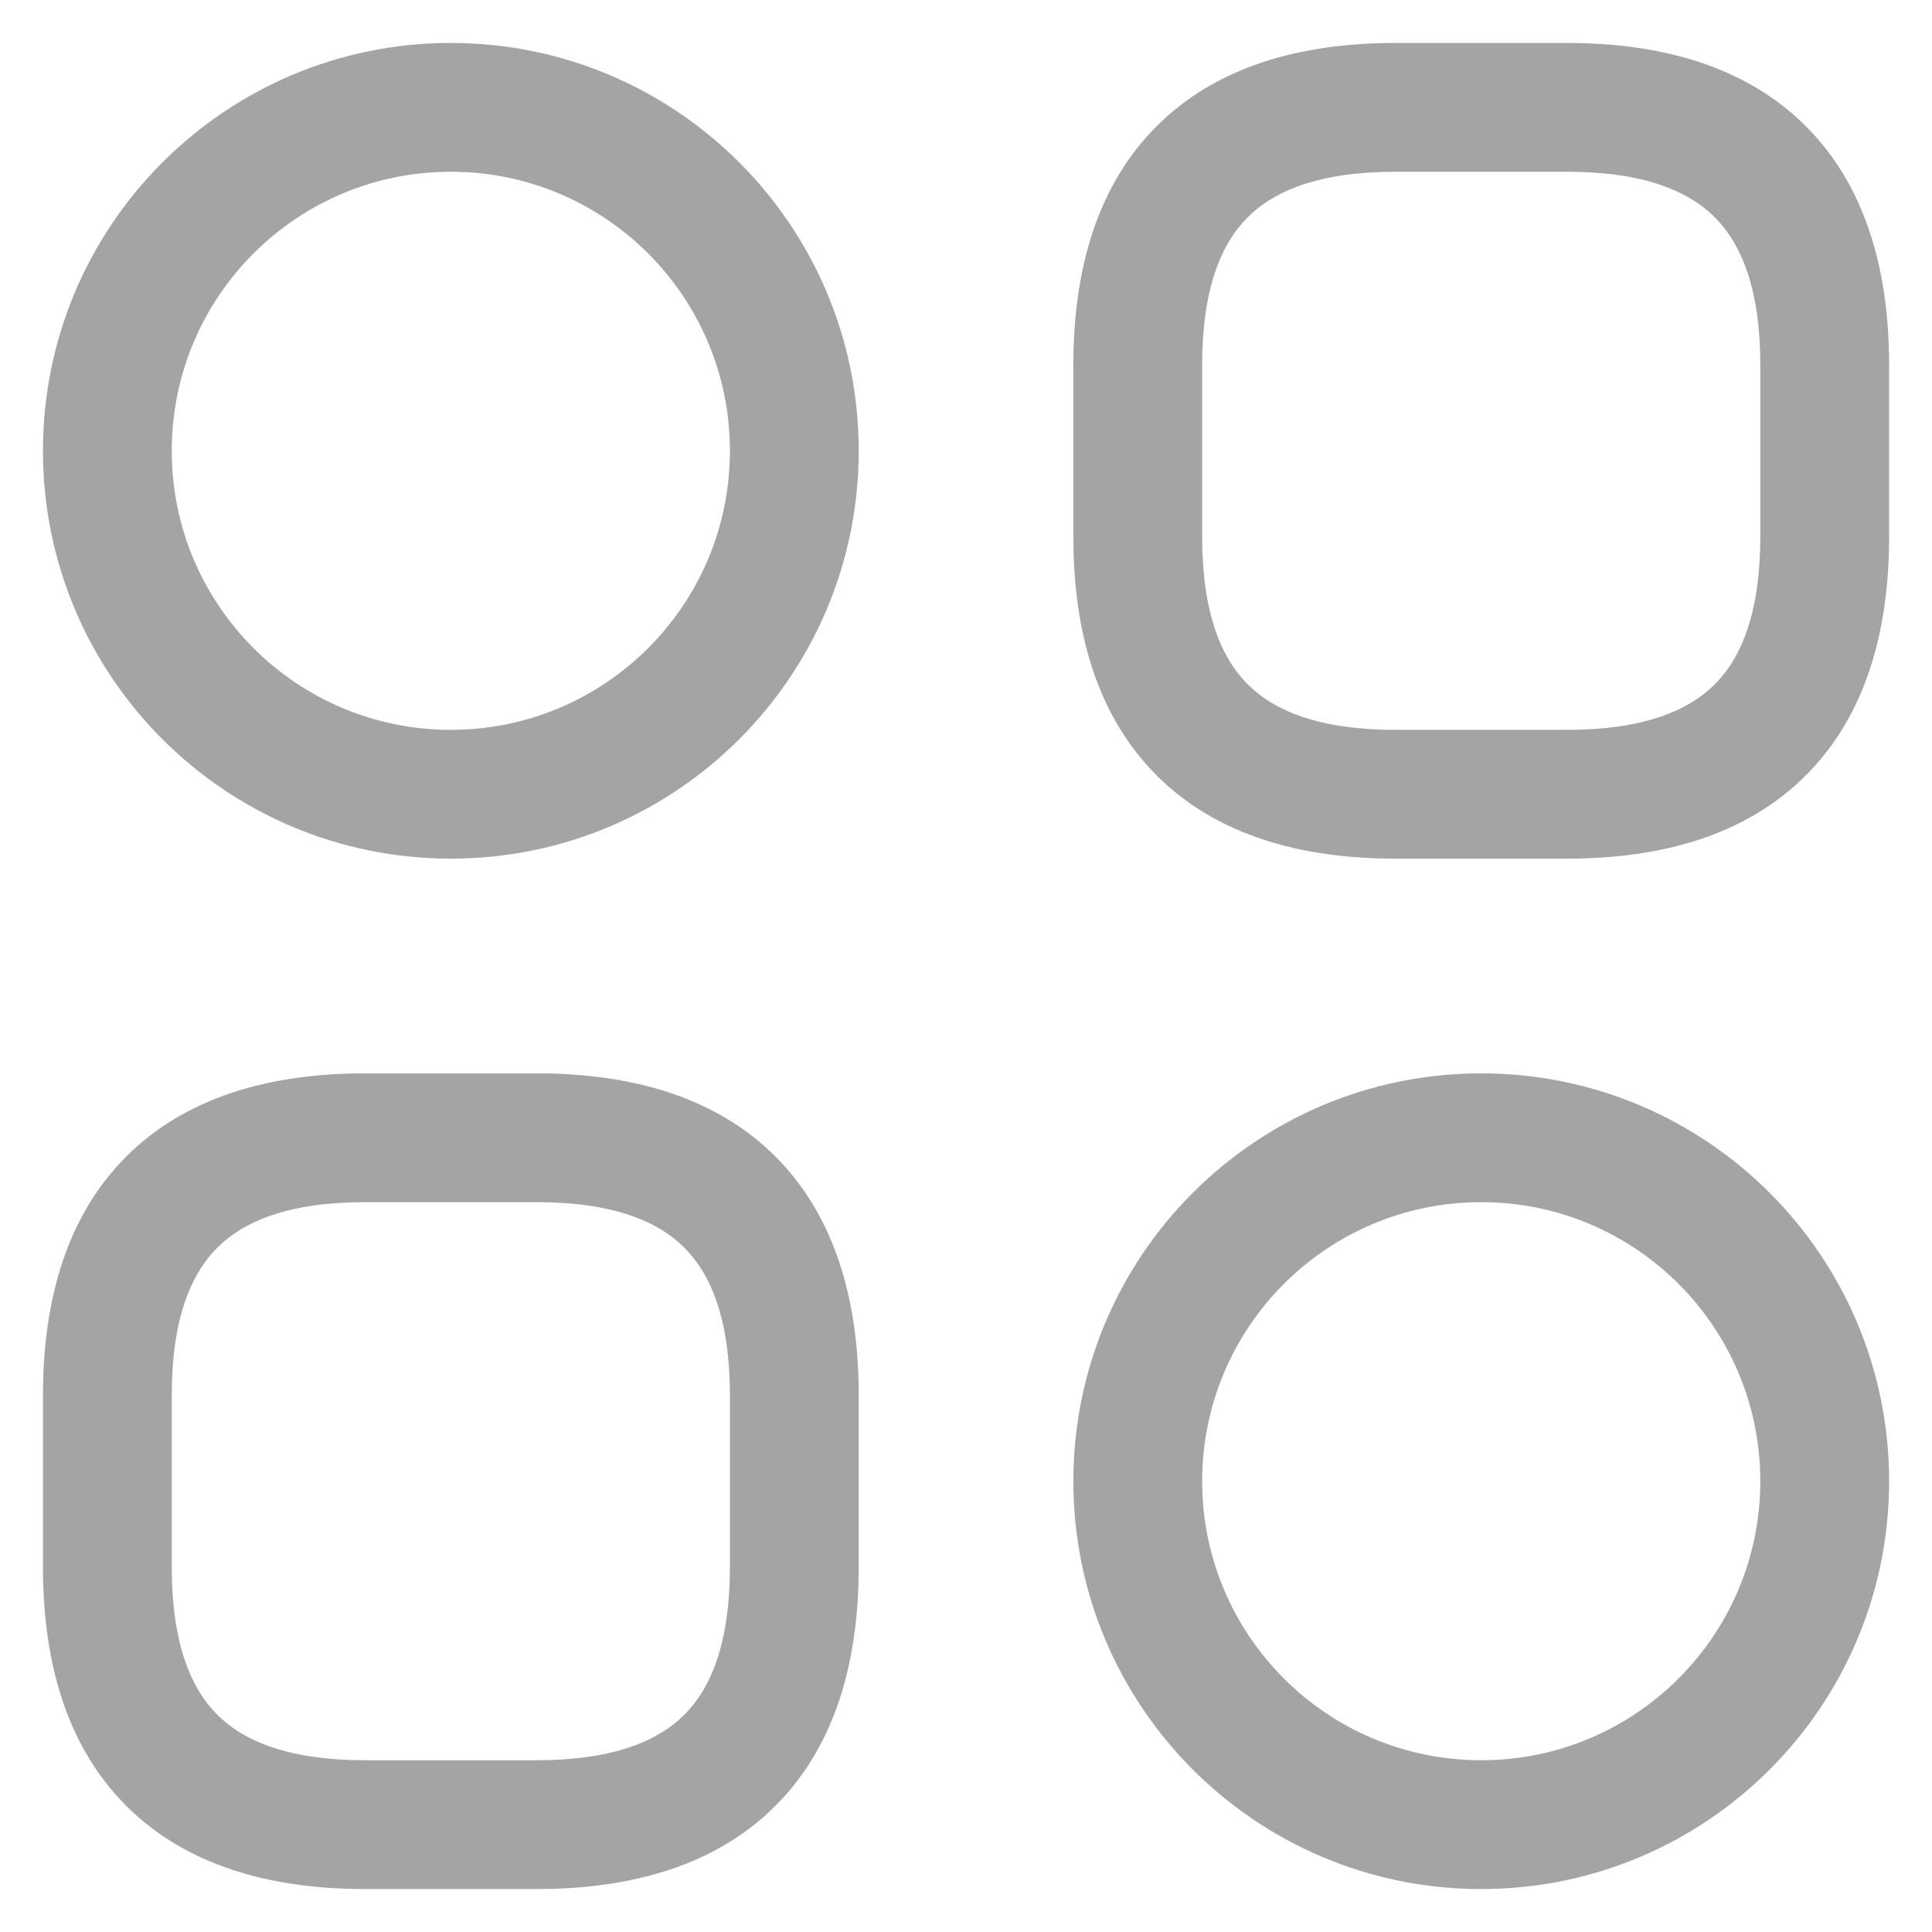
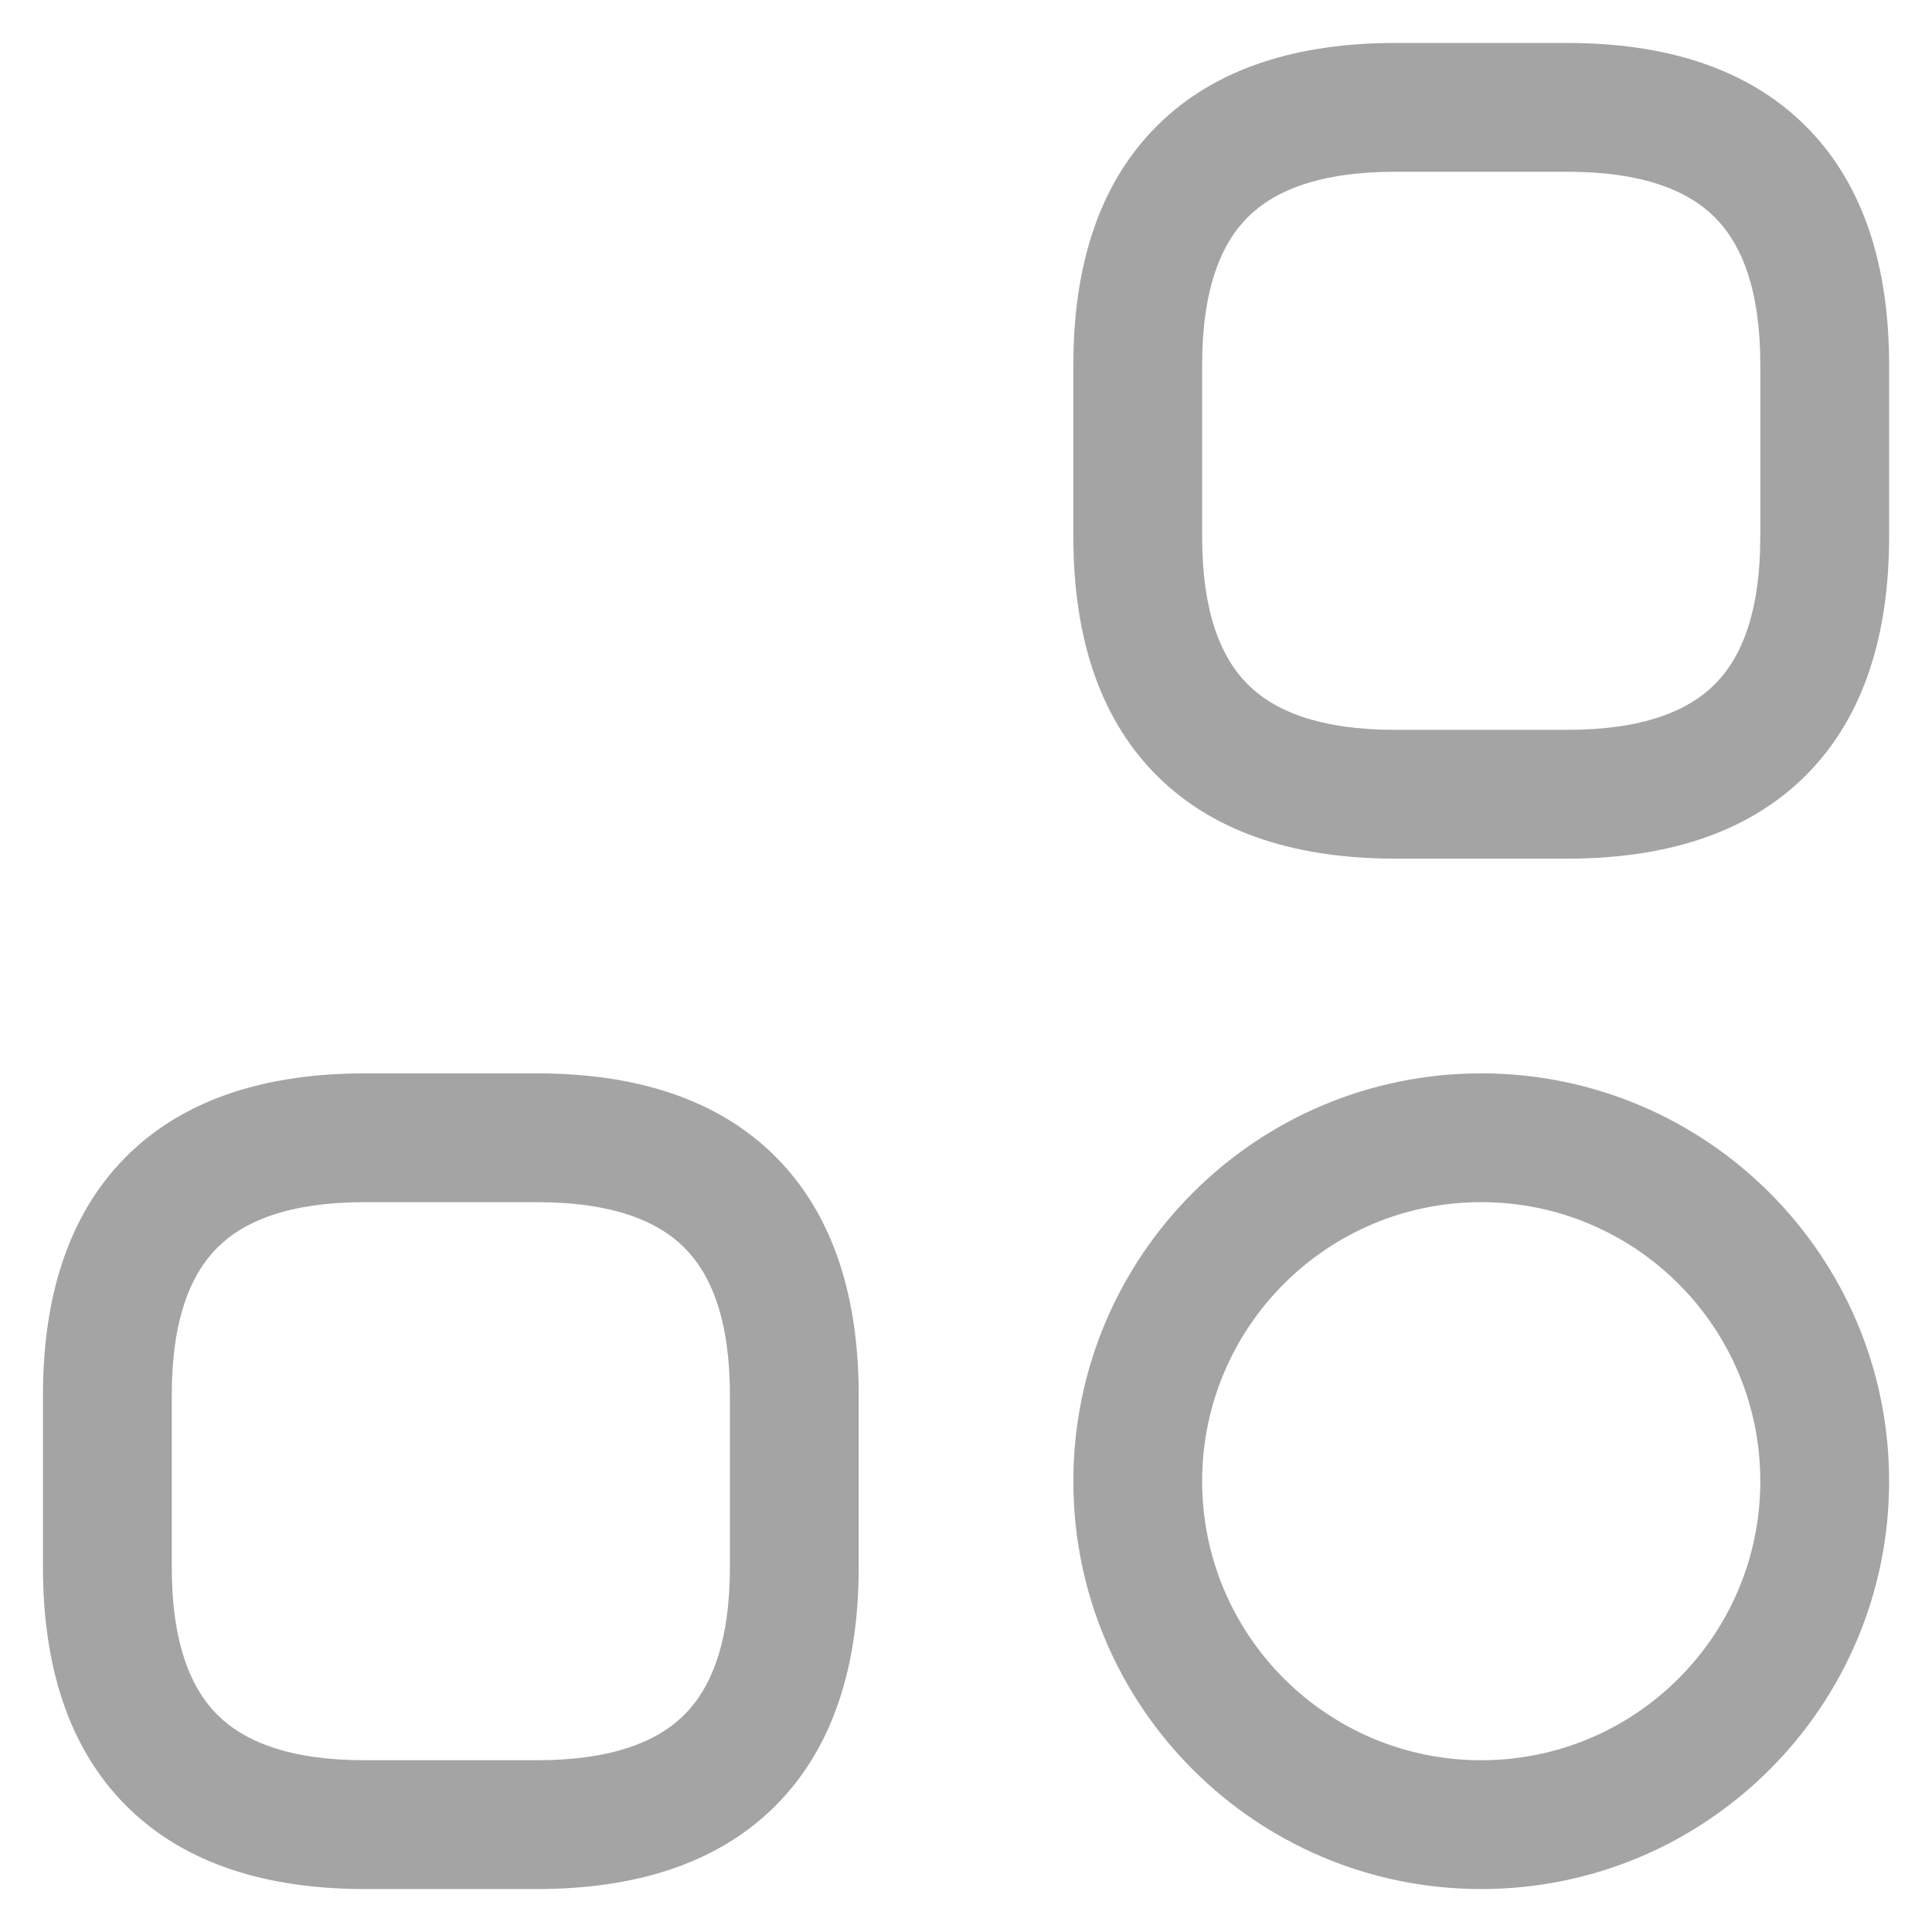
<svg xmlns="http://www.w3.org/2000/svg" width="30" height="30" viewBox="0 0 30 30" fill="none">
  <path fill-rule="evenodd" clip-rule="evenodd" d="M17.96 1.96C18.88 1.039 20.18 0.667 21.667 0.667H24.334C25.821 0.667 27.12 1.039 28.041 1.96C28.961 2.88 29.334 4.179 29.334 5.667V8.333C29.334 9.821 28.961 11.12 28.041 12.04C27.12 12.961 25.821 13.333 24.334 13.333H21.667C20.18 13.333 18.88 12.961 17.96 12.04C17.04 11.12 16.667 9.821 16.667 8.333V5.667C16.667 4.179 17.04 2.88 17.96 1.96ZM19.374 3.374C18.961 3.787 18.667 4.487 18.667 5.667V8.333C18.667 9.512 18.961 10.213 19.374 10.626C19.787 11.039 20.488 11.333 21.667 11.333H24.334C25.513 11.333 26.214 11.039 26.627 10.626C27.04 10.213 27.334 9.512 27.334 8.333V5.667C27.334 4.487 27.04 3.787 26.627 3.374C26.214 2.961 25.513 2.667 24.334 2.667H21.667C20.488 2.667 19.787 2.961 19.374 3.374Z" fill="#A4A4A4" />
  <path fill-rule="evenodd" clip-rule="evenodd" d="M1.96 17.959C2.88 17.039 4.18 16.667 5.667 16.667H8.334C9.821 16.667 11.12 17.039 12.041 17.959C12.961 18.88 13.334 20.179 13.334 21.667V24.333C13.334 25.821 12.961 27.12 12.041 28.04C11.12 28.961 9.821 29.333 8.334 29.333H5.667C4.18 29.333 2.88 28.961 1.96 28.04C1.04 27.12 0.667 25.821 0.667 24.333V21.667C0.667 20.179 1.04 18.88 1.96 17.959ZM3.374 19.374C2.961 19.787 2.667 20.487 2.667 21.667V24.333C2.667 25.512 2.961 26.213 3.374 26.626C3.787 27.039 4.488 27.333 5.667 27.333H8.334C9.513 27.333 10.214 27.039 10.627 26.626C11.04 26.213 11.334 25.512 11.334 24.333V21.667C11.334 20.487 11.04 19.787 10.627 19.374C10.214 18.961 9.513 18.667 8.334 18.667H5.667C4.488 18.667 3.787 18.961 3.374 19.374Z" fill="#A4A4A4" />
-   <path fill-rule="evenodd" clip-rule="evenodd" d="M7 2.667C4.607 2.667 2.667 4.607 2.667 7C2.667 9.393 4.607 11.333 7 11.333C9.394 11.333 11.334 9.393 11.334 7C11.334 4.607 9.394 2.667 7 2.667ZM0.667 7C0.667 3.502 3.503 0.667 7 0.667C10.498 0.667 13.334 3.502 13.334 7C13.334 10.498 10.498 13.333 7 13.333C3.503 13.333 0.667 10.498 0.667 7Z" fill="#A4A4A4" />
  <path fill-rule="evenodd" clip-rule="evenodd" d="M23 18.667C20.607 18.667 18.667 20.607 18.667 23C18.667 25.393 20.607 27.333 23 27.333C25.394 27.333 27.334 25.393 27.334 23C27.334 20.607 25.394 18.667 23 18.667ZM16.667 23C16.667 19.502 19.503 16.667 23 16.667C26.498 16.667 29.334 19.502 29.334 23C29.334 26.498 26.498 29.333 23 29.333C19.503 29.333 16.667 26.498 16.667 23Z" fill="#A4A4A4" />
</svg>